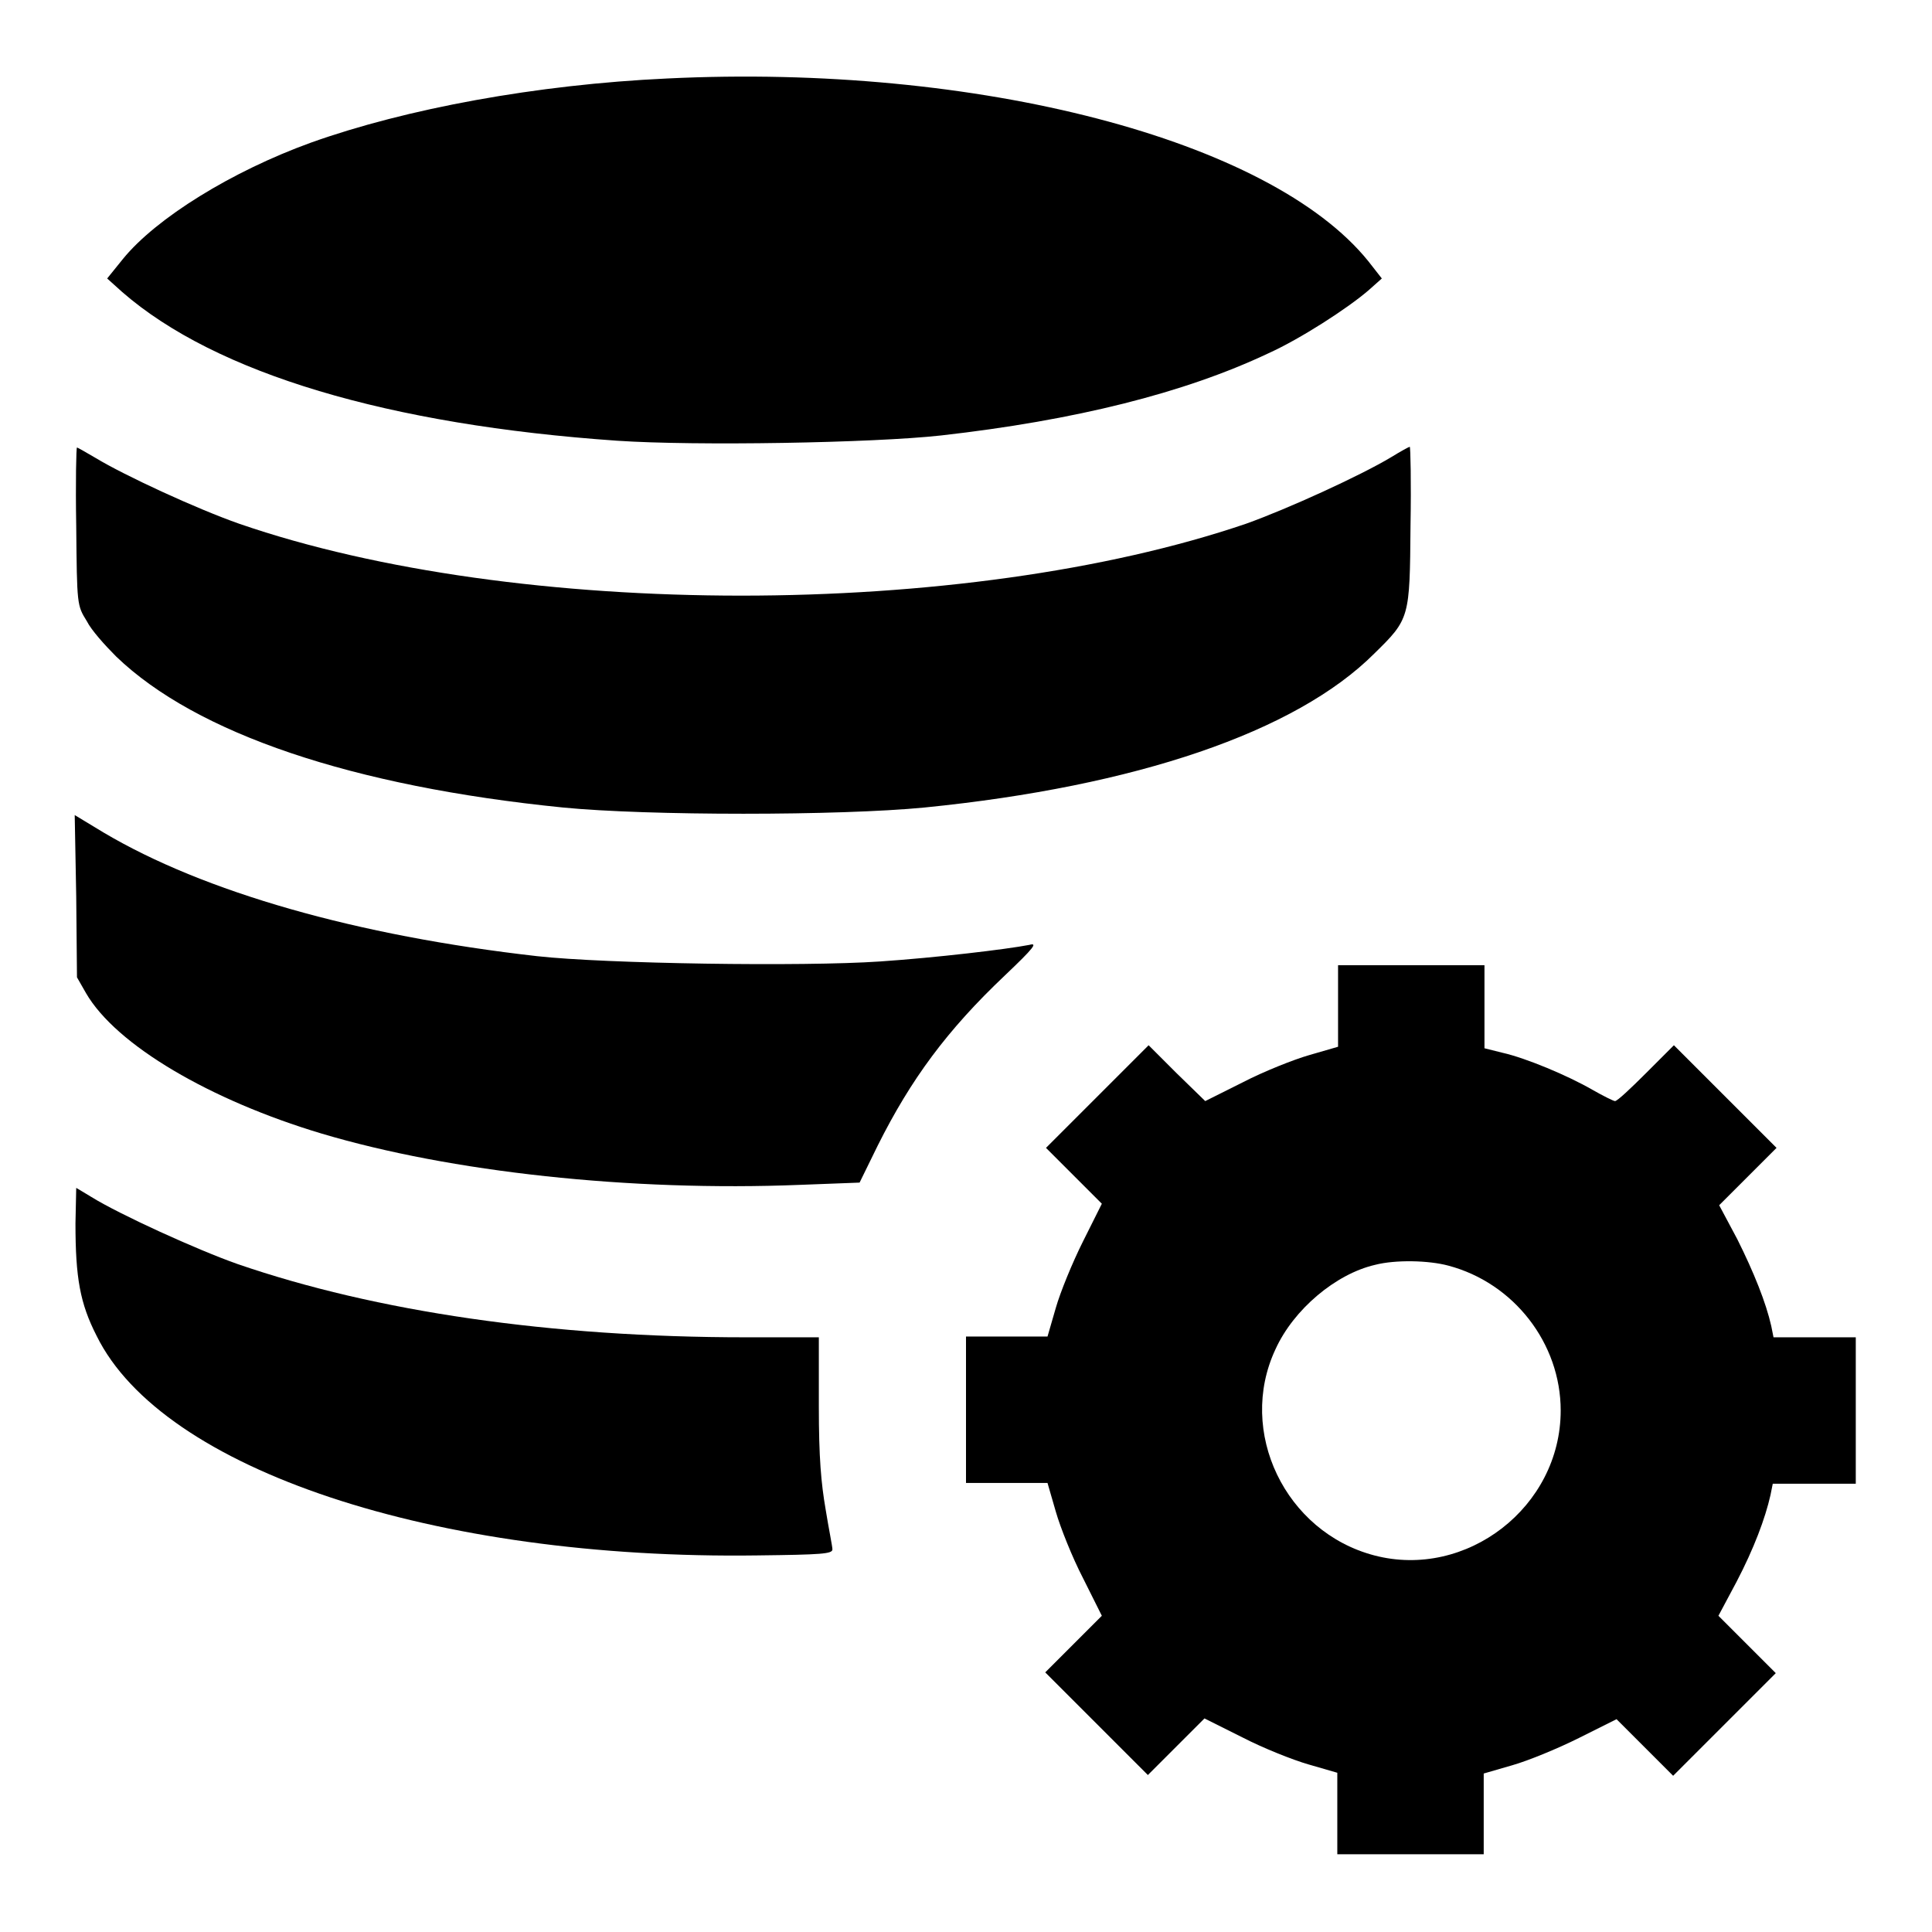
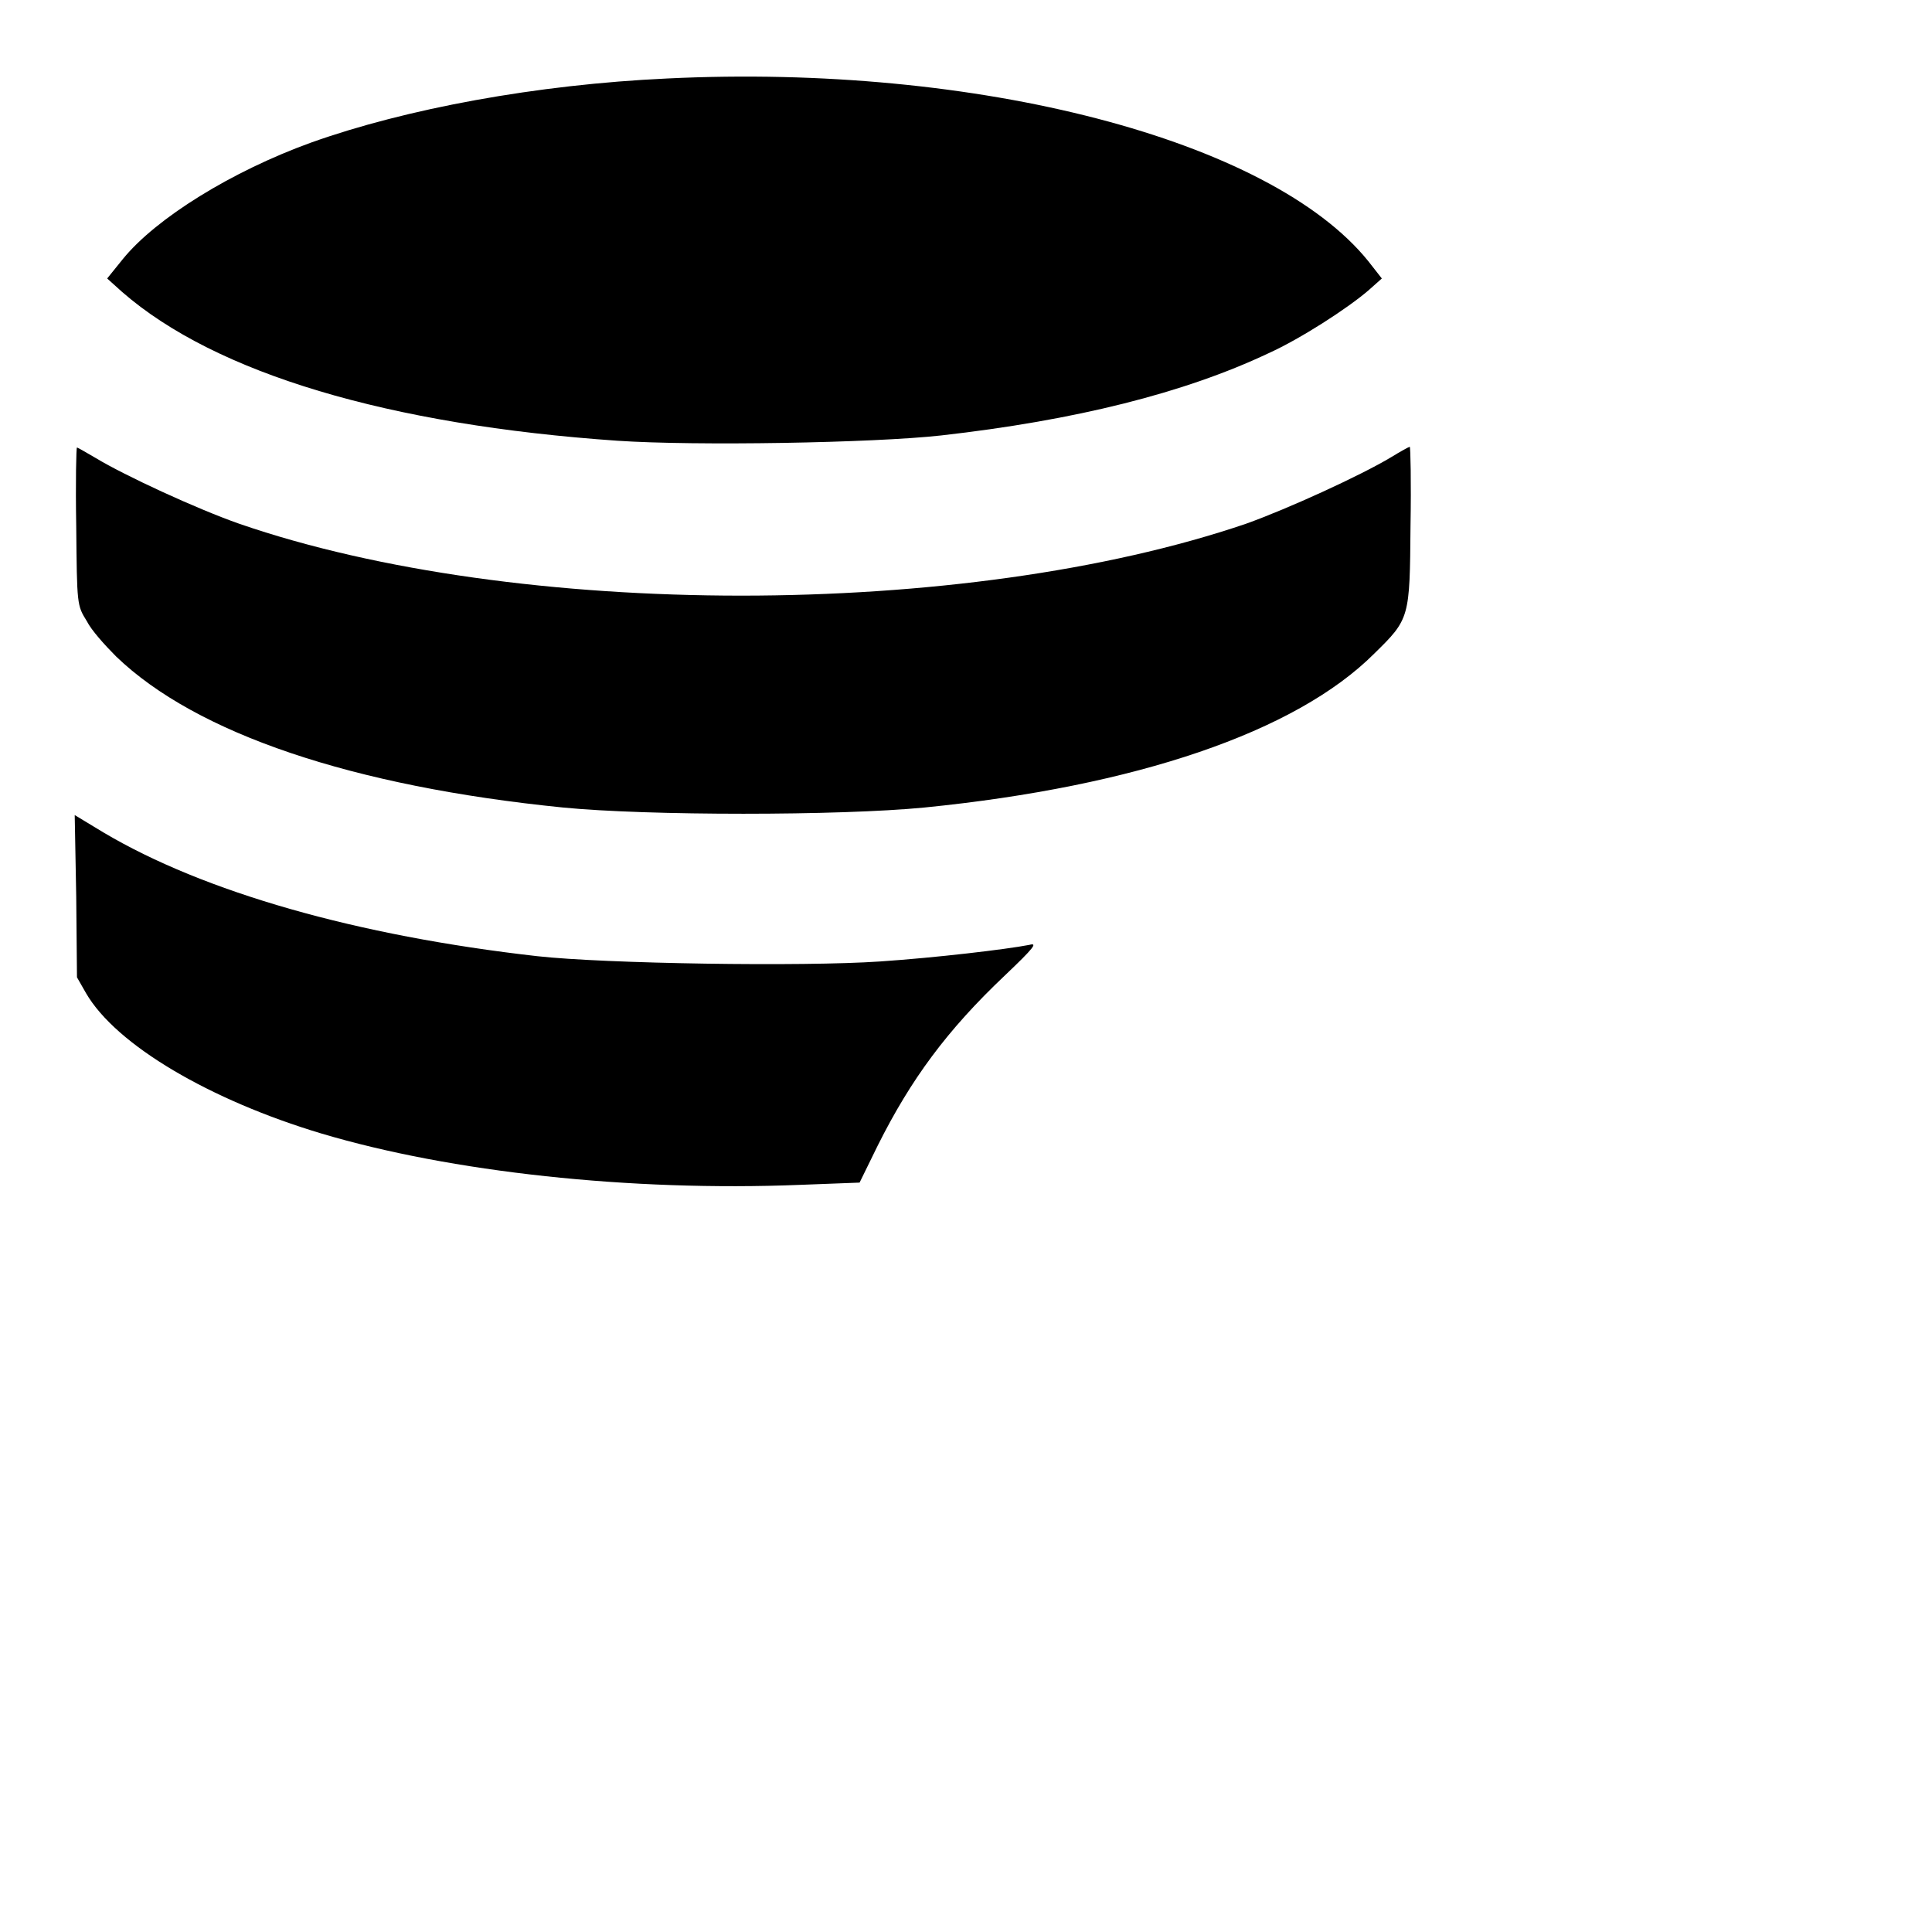
<svg xmlns="http://www.w3.org/2000/svg" version="1.1" x="0px" y="0px" viewBox="0 0 256 256" enable-background="new 0 0 256 256" xml:space="preserve">
  <g>
    <g>
      <g>
        <path fill="#000000" d="M88.4,10.4c-17.3,0.8-34.6,4-47.2,8.5c-10.5,3.8-20.5,10-24.9,15.4l-2.1,2.6l2,1.8c12.4,10.8,35.3,17.6,65.6,19.7c10.3,0.7,33.9,0.3,42.9-0.7c17.7-2,32.2-5.6,43.4-10.9c4.2-1.9,10.4-5.9,13.2-8.3l1.8-1.6l-1.8-2.3C168.3,18.5,129.5,8.4,88.4,10.4z" />
        <path fill="#000000" d="M10.1,69.7c0.1,10.5,0.1,10.5,1.4,12.6c0.6,1.2,2.4,3.2,3.9,4.7C26,97.2,46.7,104.2,74.6,107c11.2,1.1,36.6,1.1,47.9,0c28-2.8,49.2-10,59.6-20.4c4.7-4.6,4.7-4.7,4.8-16.9c0.1-5.8,0-10.5-0.1-10.5c-0.1,0-1.2,0.6-2.5,1.4c-4,2.4-13.6,6.8-19.2,8.8c-37.3,12.7-96.6,12.7-133.4,0c-5.7-2-15.2-6.4-19-8.7c-1.2-0.7-2.4-1.4-2.5-1.4C10.1,59.2,10,63.9,10.1,69.7z" />
        <path fill="#000000" d="M10.1,118.8l0.1,10.7l1.2,2.1c4,6.9,16.5,14.2,31.2,18.6c17.1,5.1,40.9,7.7,63.4,6.8l7.9-0.3l2.4-4.9c4.4-8.8,9.2-15.3,16.8-22.5c4-3.8,4.4-4.4,3.3-4.1c-3.1,0.6-12.4,1.7-19.8,2.2c-10.2,0.7-36.4,0.3-45.4-0.7c-23.9-2.7-44.2-8.5-57.5-16.4l-3.8-2.3L10.1,118.8z" />
-         <path fill="#000000" d="M177.3,133.3v5.4l-3.8,1.1c-2.1,0.6-6.1,2.2-8.8,3.6l-5,2.5l-3.8-3.7l-3.7-3.7l-6.8,6.8l-6.8,6.8l3.7,3.7l3.7,3.7l-2.5,5c-1.4,2.8-3,6.7-3.6,8.8l-1.1,3.8h-5.4H128v9.7v9.7h5.4h5.4l1.1,3.8c0.6,2.1,2.2,6.1,3.6,8.8l2.5,5l-3.7,3.7l-3.8,3.8l6.8,6.8l6.8,6.8l3.8-3.8l3.7-3.7l5,2.5c2.7,1.4,6.7,3,8.8,3.6l3.8,1.1v5.4v5.4h9.7h9.7v-5.4V235l3.8-1.1c2.1-0.6,6-2.2,8.8-3.6l5-2.5l3.7,3.7l3.8,3.8l6.8-6.8l6.8-6.8l-3.8-3.8l-3.8-3.8l2.4-4.5c2.3-4.4,3.8-8.4,4.5-11.5l0.3-1.5h5.5h5.5v-9.7v-9.7h-5.5H235l-0.3-1.5c-0.7-3.1-2.3-7.1-4.5-11.5l-2.4-4.5l3.8-3.8l3.8-3.8l-6.8-6.8l-6.8-6.8l-3.7,3.7c-2,2-3.8,3.7-4.1,3.7c-0.2,0-1.6-0.7-3-1.5c-3.3-1.9-8.8-4.2-11.9-4.9l-2.4-0.6v-5.5v-5.5H187h-9.7L177.3,133.3L177.3,133.3z M191.9,167.7c8.7,2.3,14.9,10.3,14.9,19.2c0,12.8-12.5,22.4-24.7,19.2c-11.8-3.1-18.2-16.4-13.1-27.3c2.4-5.3,8-10,13.2-11.2C184.9,166.9,189.3,167,191.9,167.7z" />
-         <path fill="#000000" d="M10,162.1c0,7.2,0.6,10.6,2.8,14.9c8.7,17.7,44.7,29.7,87.6,29.1c8.5-0.1,9.9-0.2,9.9-0.8c0-0.4-0.5-2.8-0.9-5.3c-0.6-3.5-0.9-6.8-0.9-13.7v-9.1h-9.7c-25.8,0-49-3.4-67.3-9.7c-5.4-1.9-15.7-6.6-19.4-8.9l-2-1.2L10,162.1L10,162.1z" />
      </g>
    </g>
  </g>
</svg>